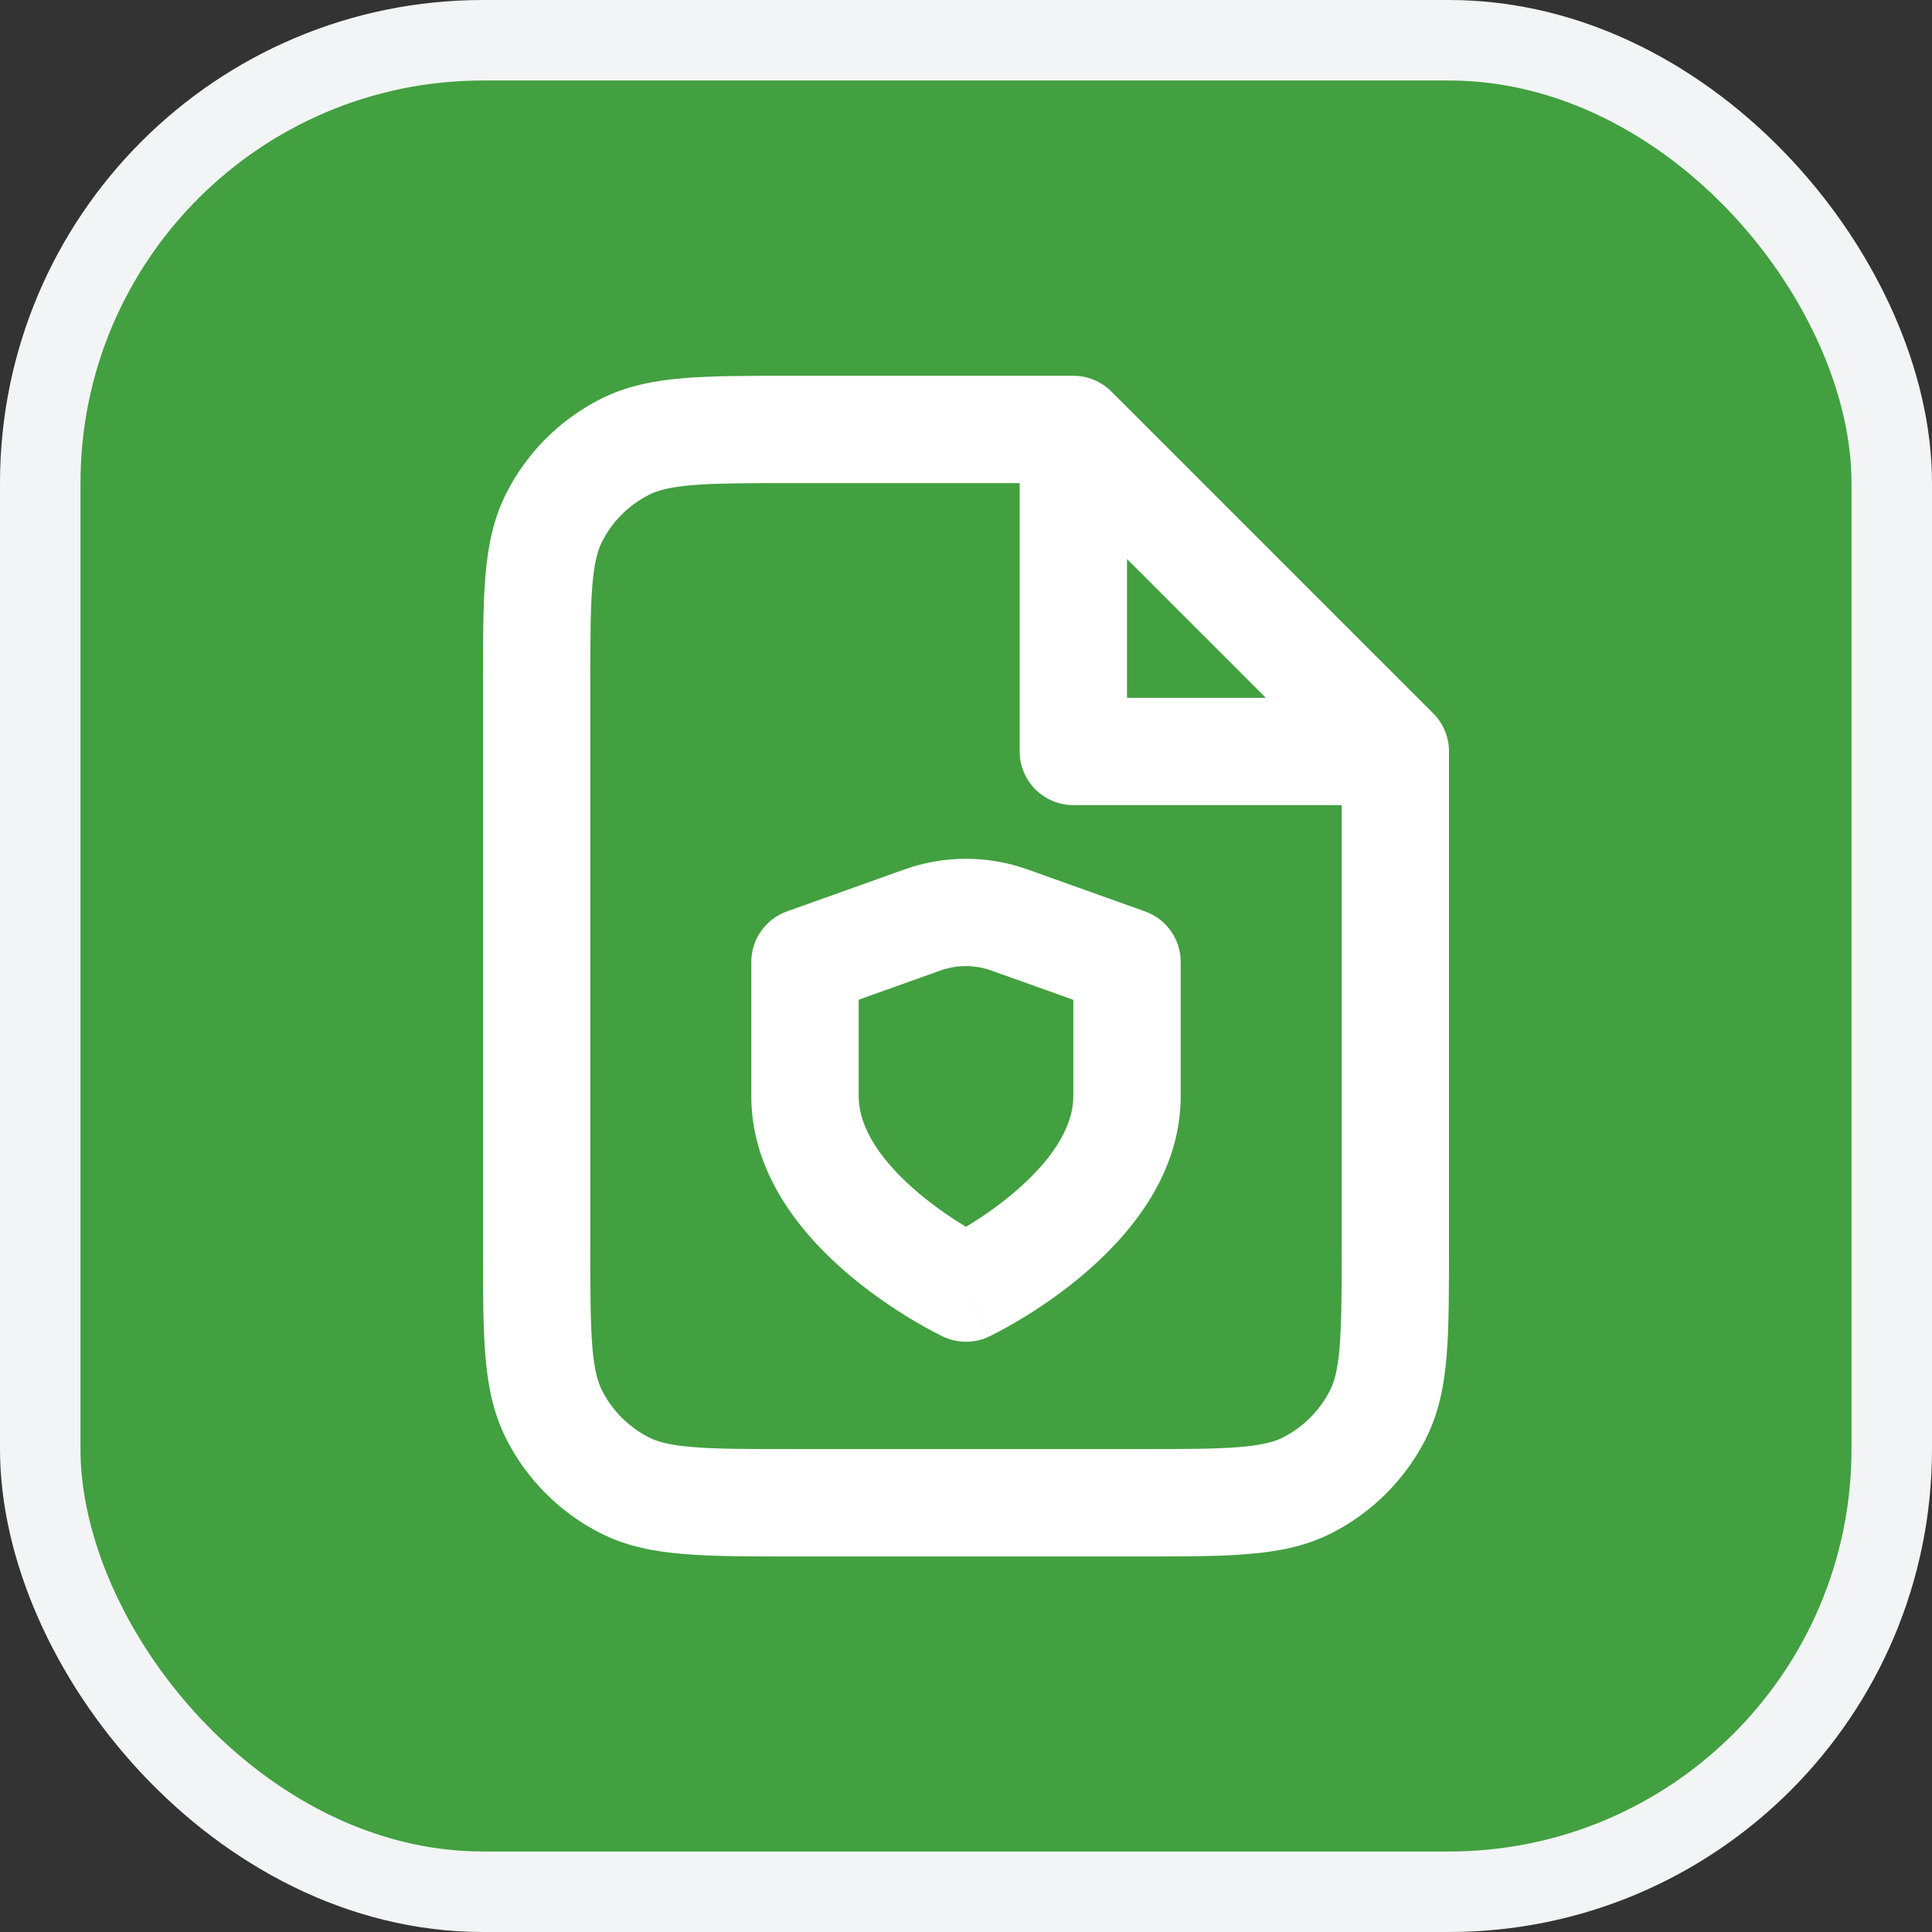
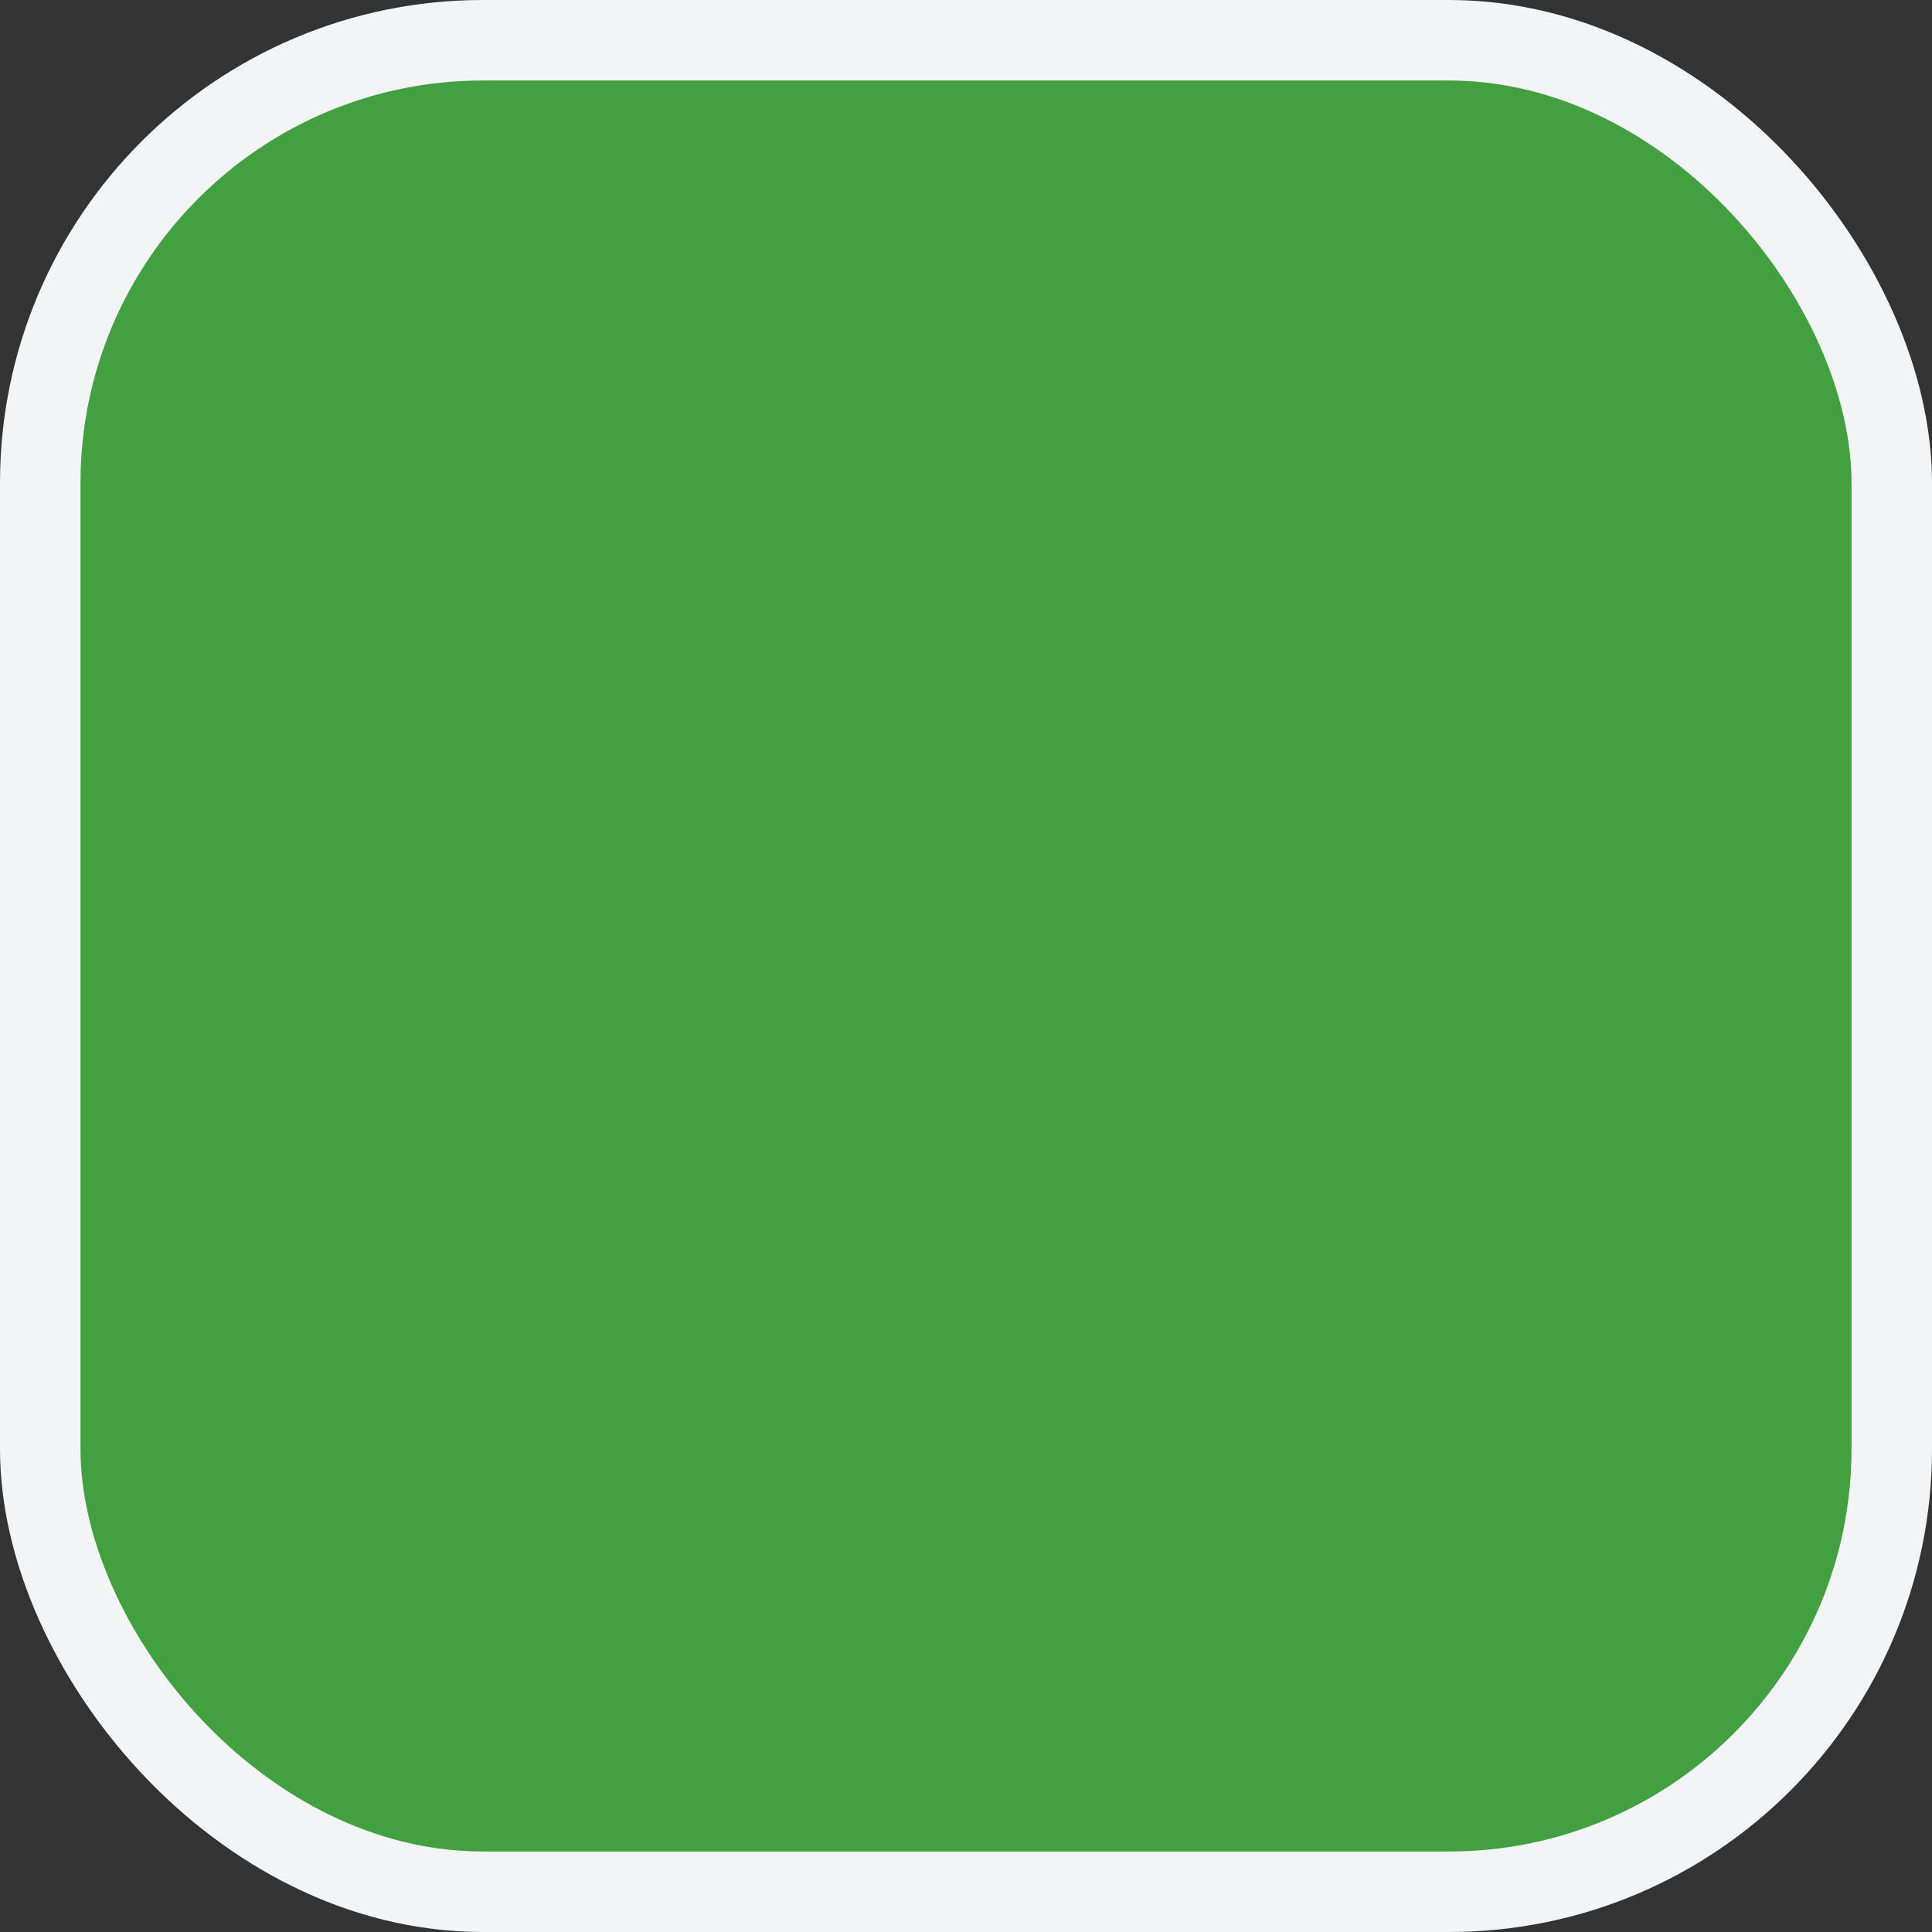
<svg xmlns="http://www.w3.org/2000/svg" width="24" height="24" viewBox="0 0 24 24" fill="none">
  <rect x="0" y="0" width="24" height="24" fill="#333333" stroke="none" />
  <rect x="0.5" y="0.5" width="23" height="23" rx="5.5" fill="#42A040" />
  <rect x="0.5" y="0.5" width="23" height="23" rx="5.5" stroke="#F3F4F6" />
  <g clip-path="url(#clip0_4741_41437)">
-     <path fill-rule="evenodd" clip-rule="evenodd" d="M9.839 4.668L13.333 4.668C13.51 4.668 13.68 4.738 13.805 4.863L17.805 8.863C17.93 8.988 18 9.158 18 9.335V15.495C18 16.032 18 16.475 17.971 16.836C17.94 17.211 17.874 17.555 17.709 17.879C17.454 18.38 17.046 18.788 16.544 19.044C16.22 19.209 15.876 19.275 15.501 19.305C15.14 19.335 14.697 19.335 14.161 19.335H9.839C9.302 19.335 8.86 19.335 8.499 19.305C8.124 19.275 7.78 19.209 7.456 19.044C6.954 18.788 6.546 18.38 6.291 17.879C6.126 17.555 6.06 17.211 6.029 16.836C6 16.475 6 16.032 6 15.495V8.507C6 7.97 6 7.528 6.029 7.167C6.06 6.792 6.126 6.448 6.291 6.124C6.546 5.622 6.954 5.214 7.456 4.959C7.78 4.794 8.124 4.728 8.499 4.697C8.86 4.668 9.302 4.668 9.839 4.668ZM8.607 6.026C8.315 6.05 8.166 6.093 8.061 6.147C7.81 6.274 7.606 6.478 7.479 6.729C7.426 6.834 7.382 6.983 7.358 7.275C7.334 7.575 7.333 7.964 7.333 8.535V15.468C7.333 16.039 7.334 16.427 7.358 16.727C7.382 17.02 7.426 17.169 7.479 17.273C7.606 17.524 7.81 17.728 8.061 17.856C8.166 17.909 8.315 17.952 8.607 17.976C8.907 18.001 9.296 18.001 9.867 18.001H14.133C14.704 18.001 15.093 18.001 15.393 17.976C15.685 17.952 15.834 17.909 15.939 17.856C16.189 17.728 16.393 17.524 16.521 17.273C16.575 17.169 16.618 17.02 16.642 16.727C16.666 16.427 16.667 16.039 16.667 15.468V10.001H13.333C12.965 10.001 12.667 9.703 12.667 9.335V6.001H9.867C9.296 6.001 8.907 6.002 8.607 6.026ZM14 6.944L15.724 8.668H14V6.944ZM12.766 10.801C12.766 10.801 12.767 10.801 12.766 10.801L14.224 11.322C14.49 11.417 14.667 11.668 14.667 11.95V13.618C14.667 14.644 13.962 15.411 13.427 15.858C13.143 16.095 12.862 16.279 12.654 16.403C12.549 16.465 12.461 16.514 12.397 16.547C12.365 16.564 12.339 16.577 12.321 16.586L12.298 16.598L12.291 16.601L12.289 16.602L12.288 16.603C12.287 16.603 12.287 16.603 12 16.001C11.713 16.603 11.713 16.603 11.713 16.603L11.711 16.602L11.709 16.601L11.702 16.598L11.679 16.586C11.661 16.577 11.635 16.564 11.603 16.547C11.539 16.514 11.451 16.465 11.346 16.403C11.138 16.279 10.857 16.095 10.573 15.858C10.038 15.411 9.333 14.644 9.333 13.618V11.95C9.333 11.668 9.51 11.417 9.776 11.322L11.233 10.801C11.233 10.801 11.233 10.801 11.233 10.801C11.728 10.624 12.271 10.624 12.766 10.801ZM12 16.001L11.713 16.603C11.894 16.689 12.105 16.69 12.287 16.603L12 16.001ZM12 15.24C12.163 15.142 12.369 15.004 12.573 14.834C13.038 14.446 13.333 14.022 13.333 13.618V12.42L12.317 12.057C12.112 11.983 11.887 11.983 11.682 12.056L10.667 12.419V13.618C10.667 14.022 10.962 14.446 11.427 14.834C11.631 15.004 11.837 15.142 12 15.24Z" fill="white" />
-   </g>
+     </g>
  <defs>
    <clipPath id="clip0_4741_41437">
-       <rect width="16" height="16" fill="white" transform="translate(4 4)" />
-     </clipPath>
+       </clipPath>
  </defs>
</svg>